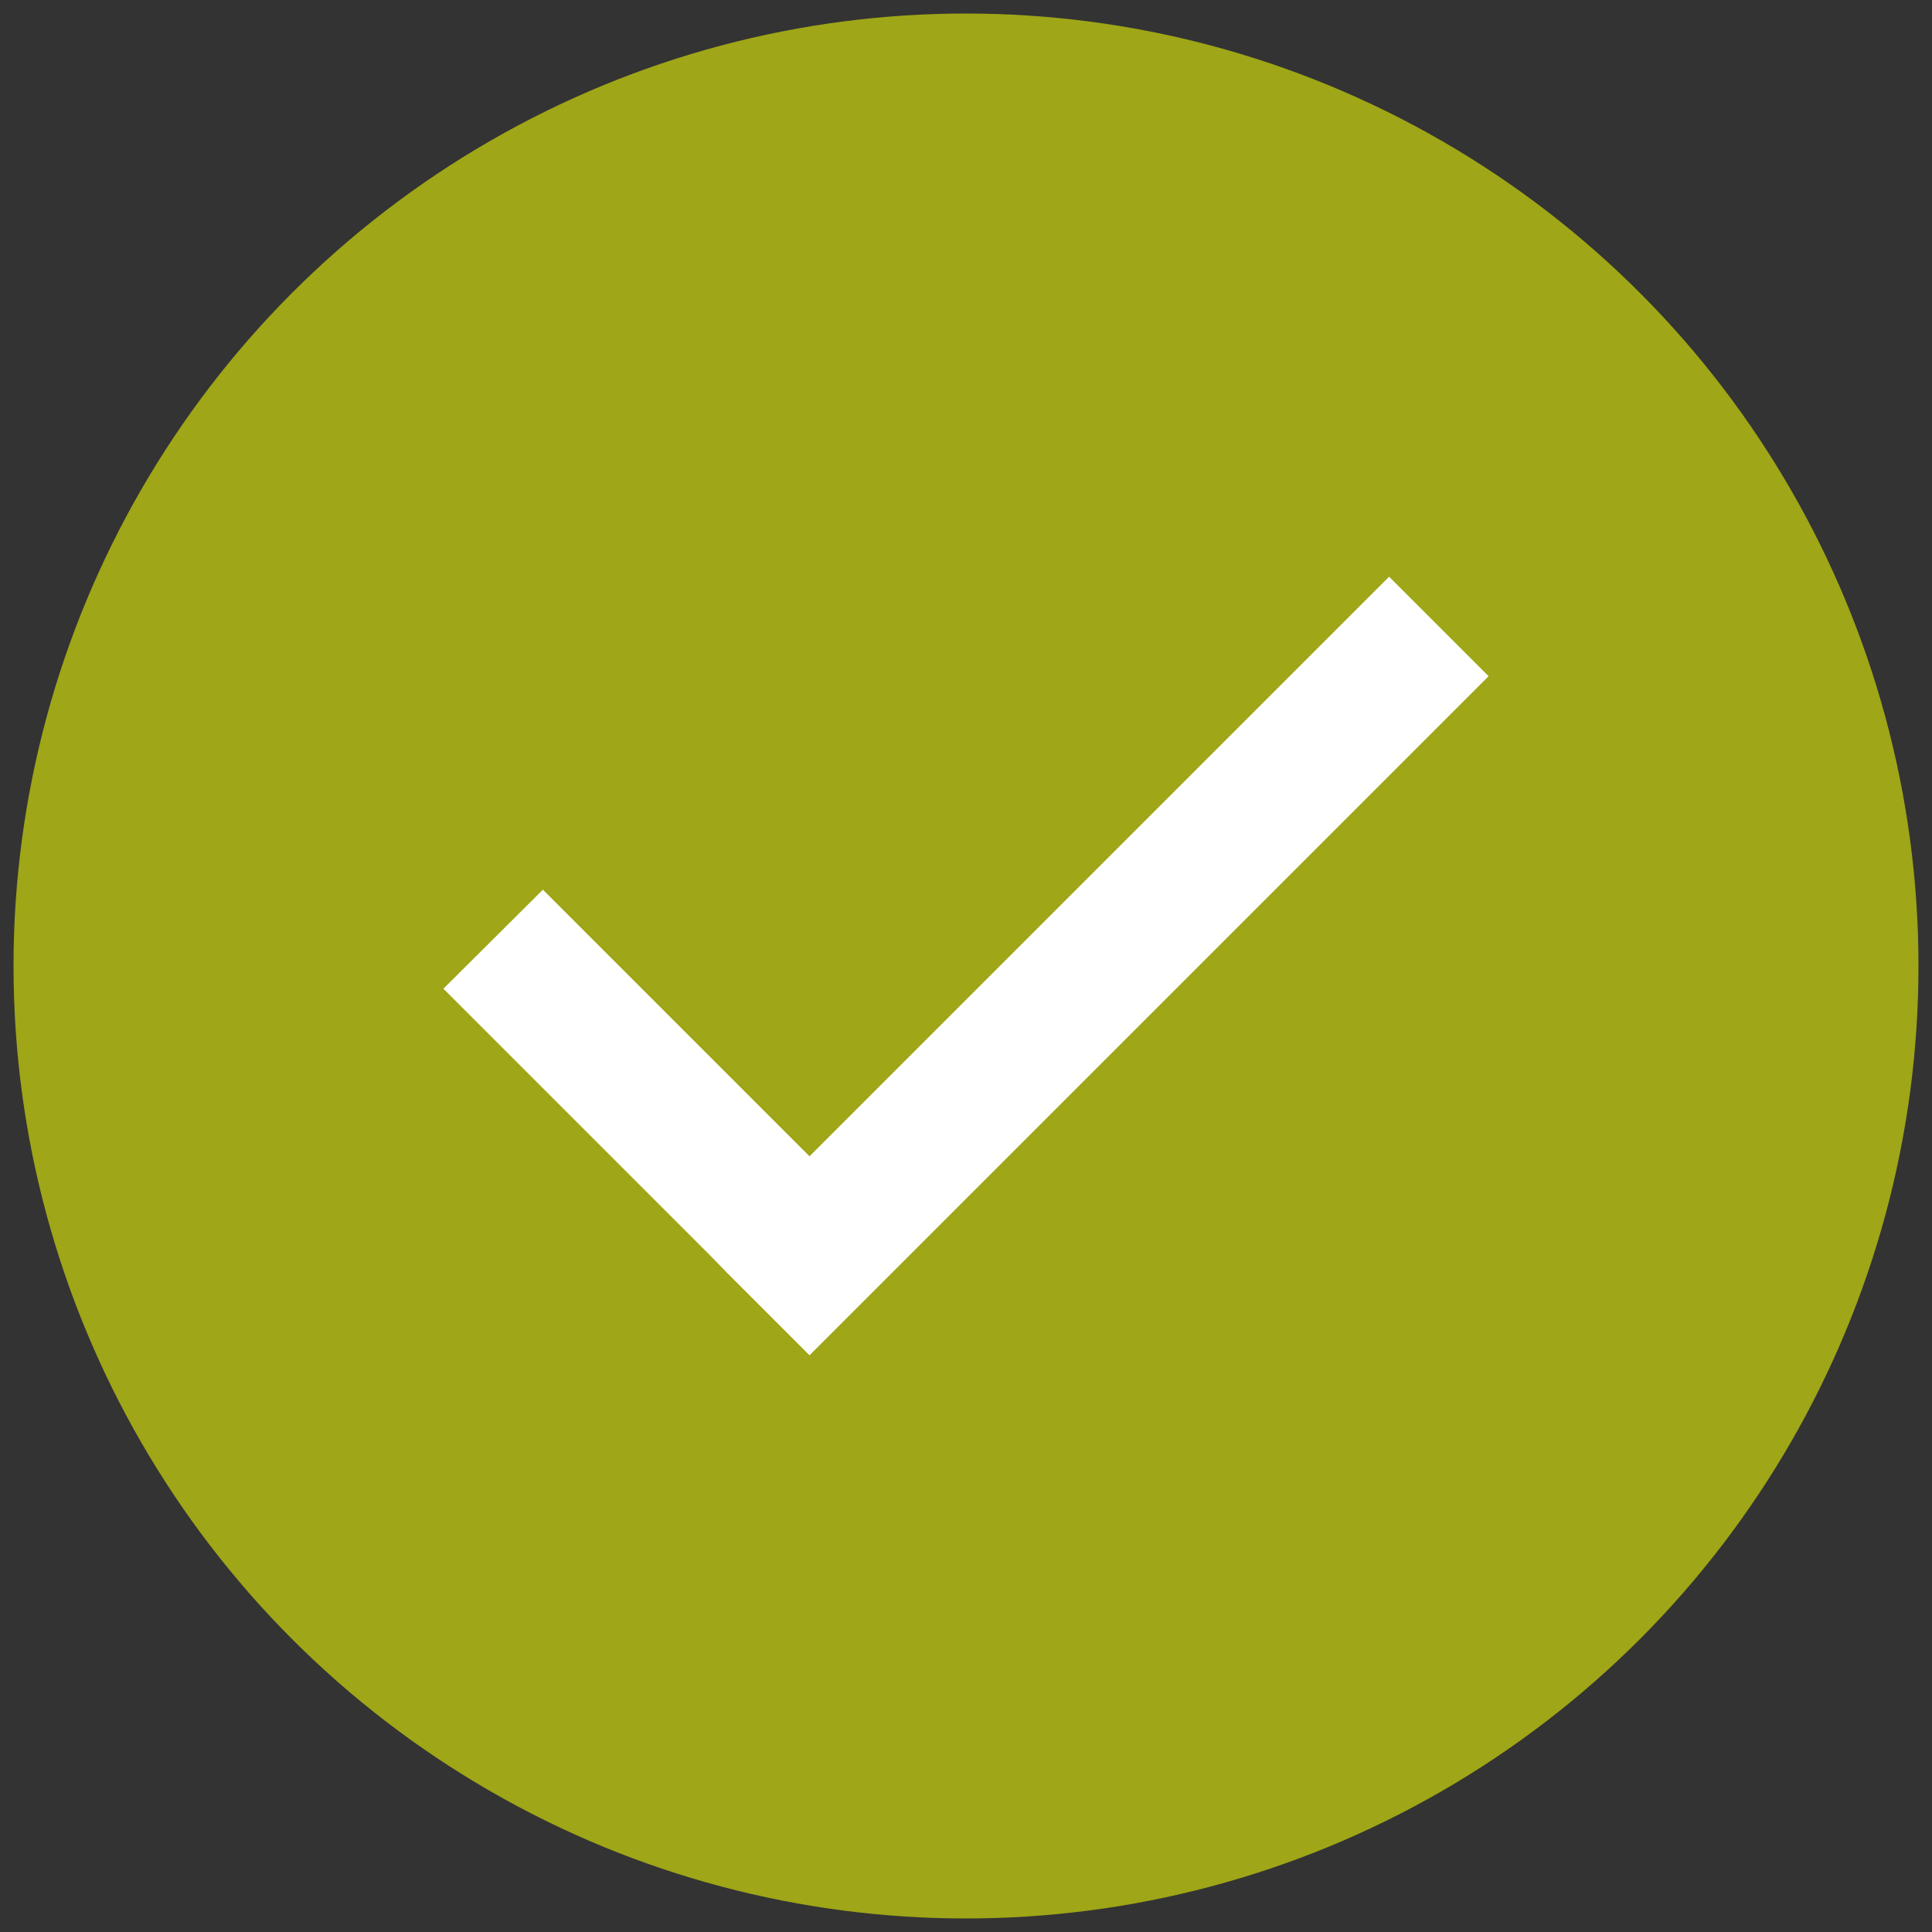
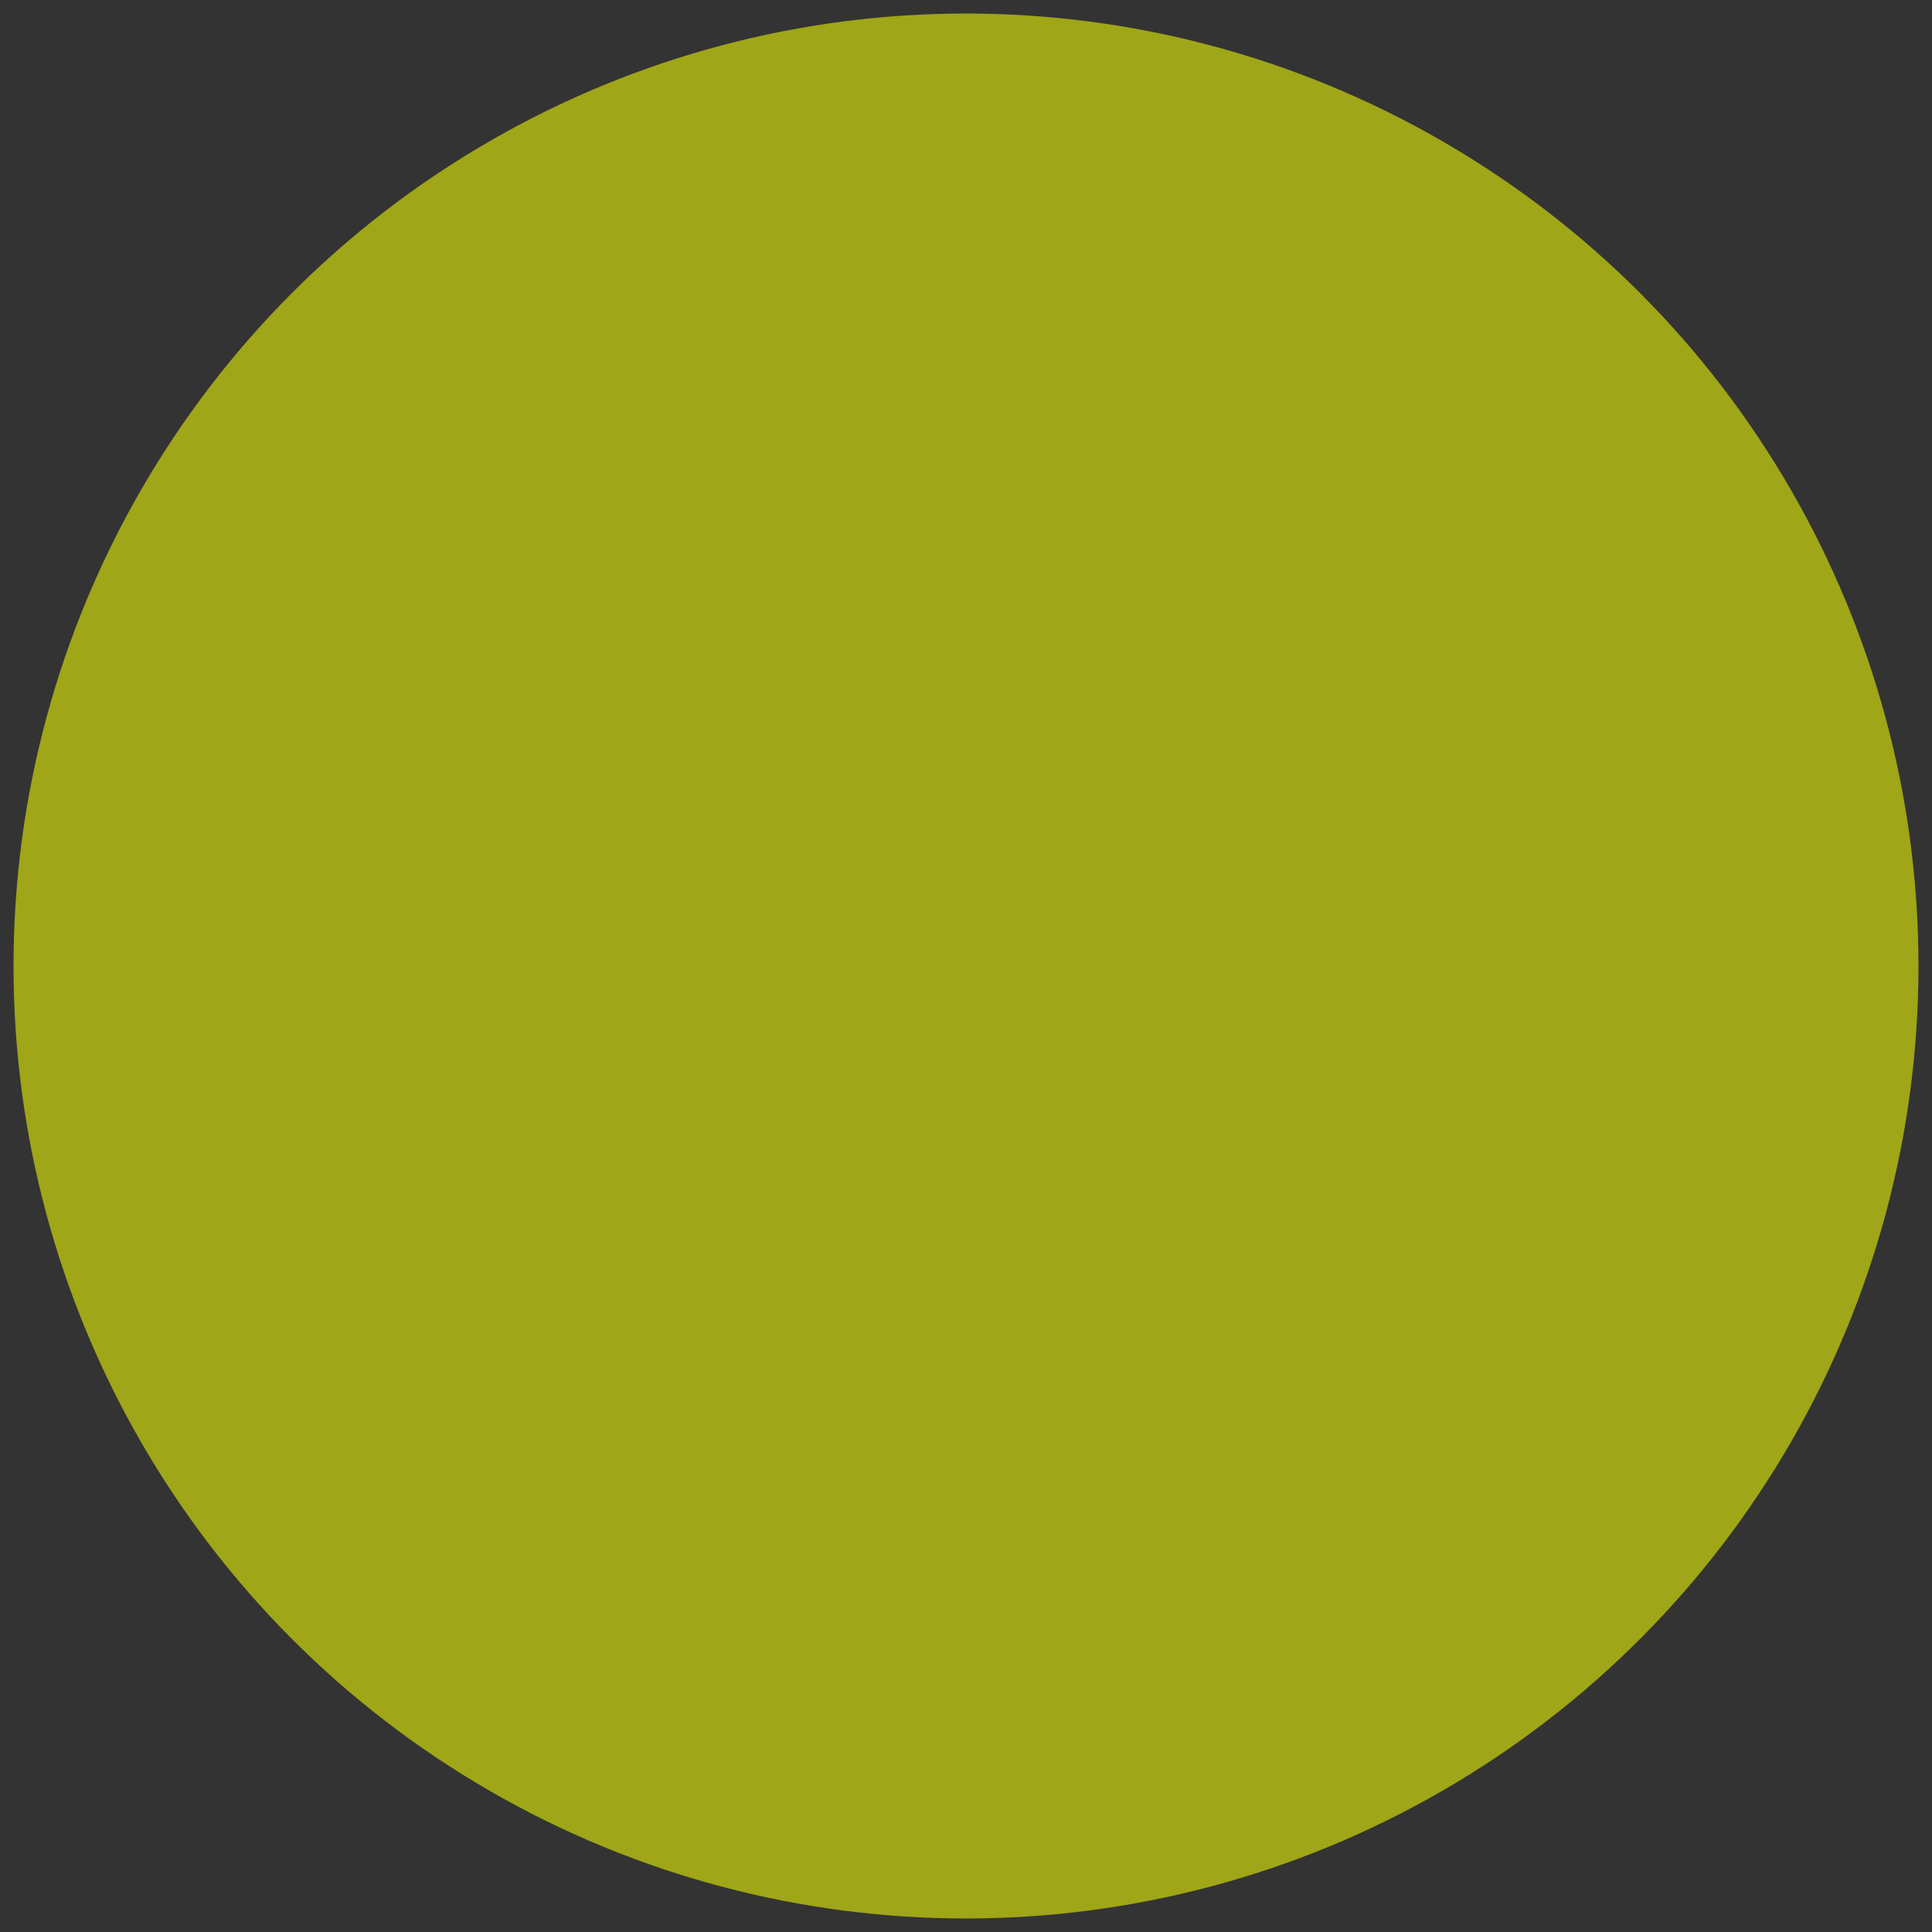
<svg xmlns="http://www.w3.org/2000/svg" id="Layer_6" data-name="Layer 6" width="40" height="40" viewBox="0 0 40 40">
  <rect x="0" y="0" width="40" height="40" fill="#333333" stroke="none" />
  <title>RecognitionBadges_Vetted-01</title>
  <circle cx="20" cy="20" r="19.72" fill="#9fa617" />
-   <polygon points="28.76 11.94 16.76 23.94 11.24 18.42 9.18 20.47 14.71 26 15.06 26.36 16.76 28.06 30.82 14 28.76 11.94" fill="#fff" />
</svg>